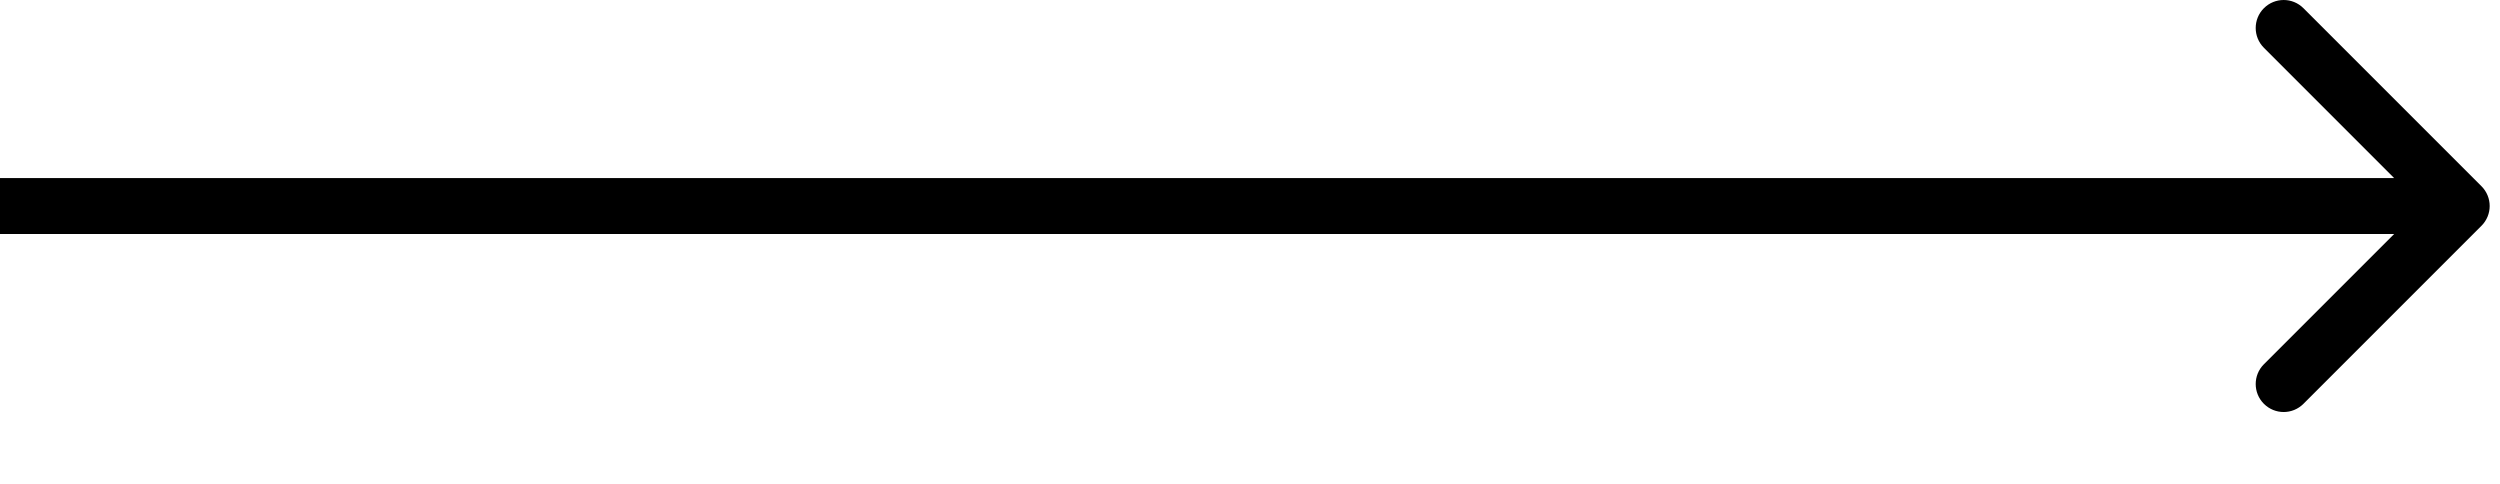
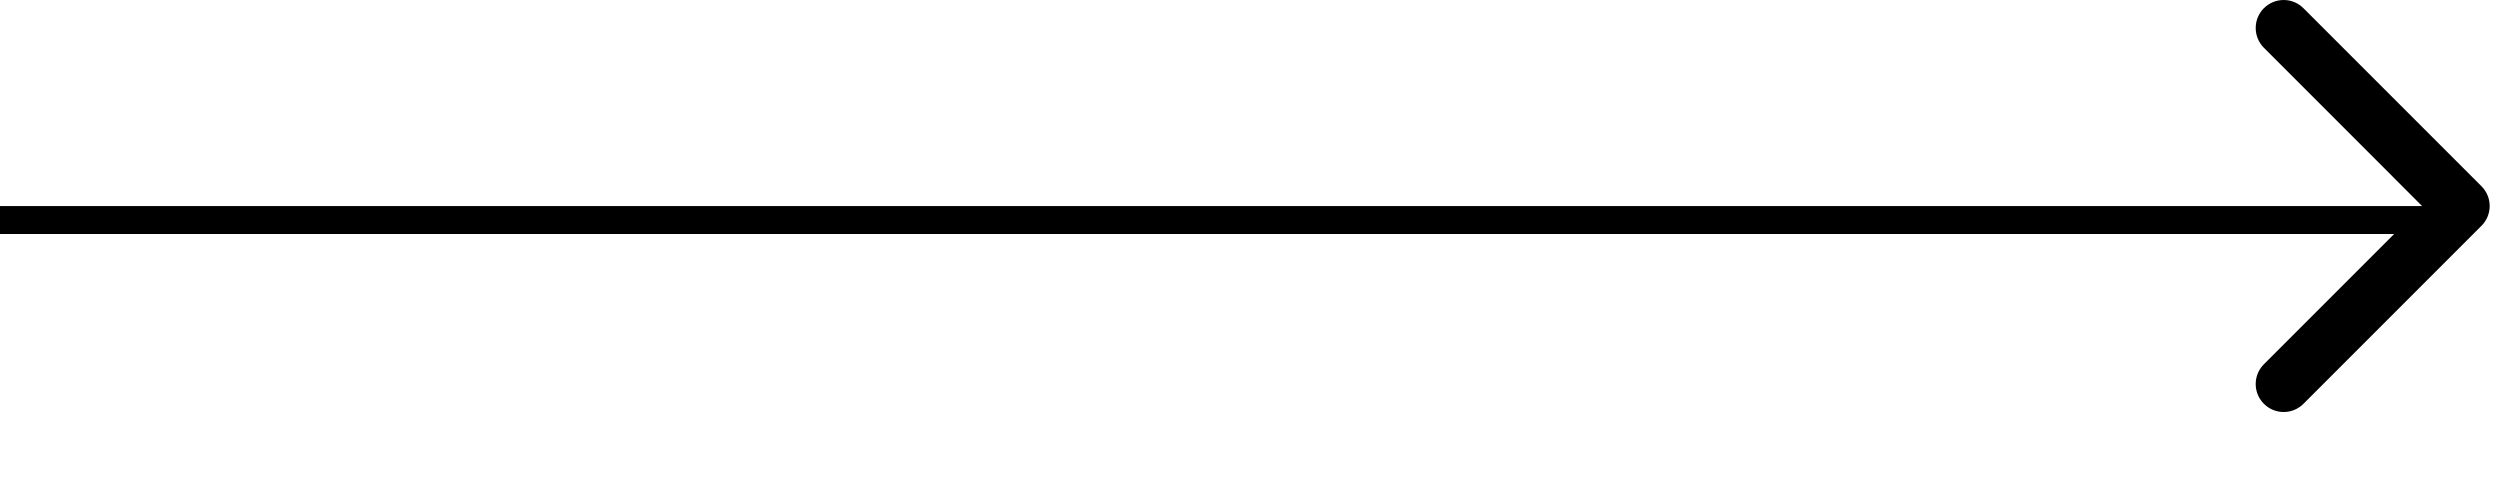
<svg xmlns="http://www.w3.org/2000/svg" width="31" height="6" viewBox="0 0 31 6" fill="none">
-   <path d="M30.77 2.8C30.906 2.664 30.906 2.445 30.77 2.309L28.563 0.102C28.427 -0.034 28.208 -0.034 28.072 0.102C27.937 0.237 27.937 0.457 28.072 0.592L30.034 2.555L28.072 4.517C27.937 4.652 27.937 4.872 28.072 5.007C28.208 5.143 28.427 5.143 28.563 5.007L30.77 2.8ZM0 2.555V2.902H30.525V2.555V2.208H0V2.555Z" fill="black" />
+   <path d="M30.77 2.8C30.906 2.664 30.906 2.445 30.77 2.309L28.563 0.102C28.427 -0.034 28.208 -0.034 28.072 0.102C27.937 0.237 27.937 0.457 28.072 0.592L30.034 2.555L28.072 4.517C27.937 4.652 27.937 4.872 28.072 5.007C28.208 5.143 28.427 5.143 28.563 5.007L30.77 2.8ZM0 2.555V2.902H30.525V2.555H0V2.555Z" fill="black" />
</svg>